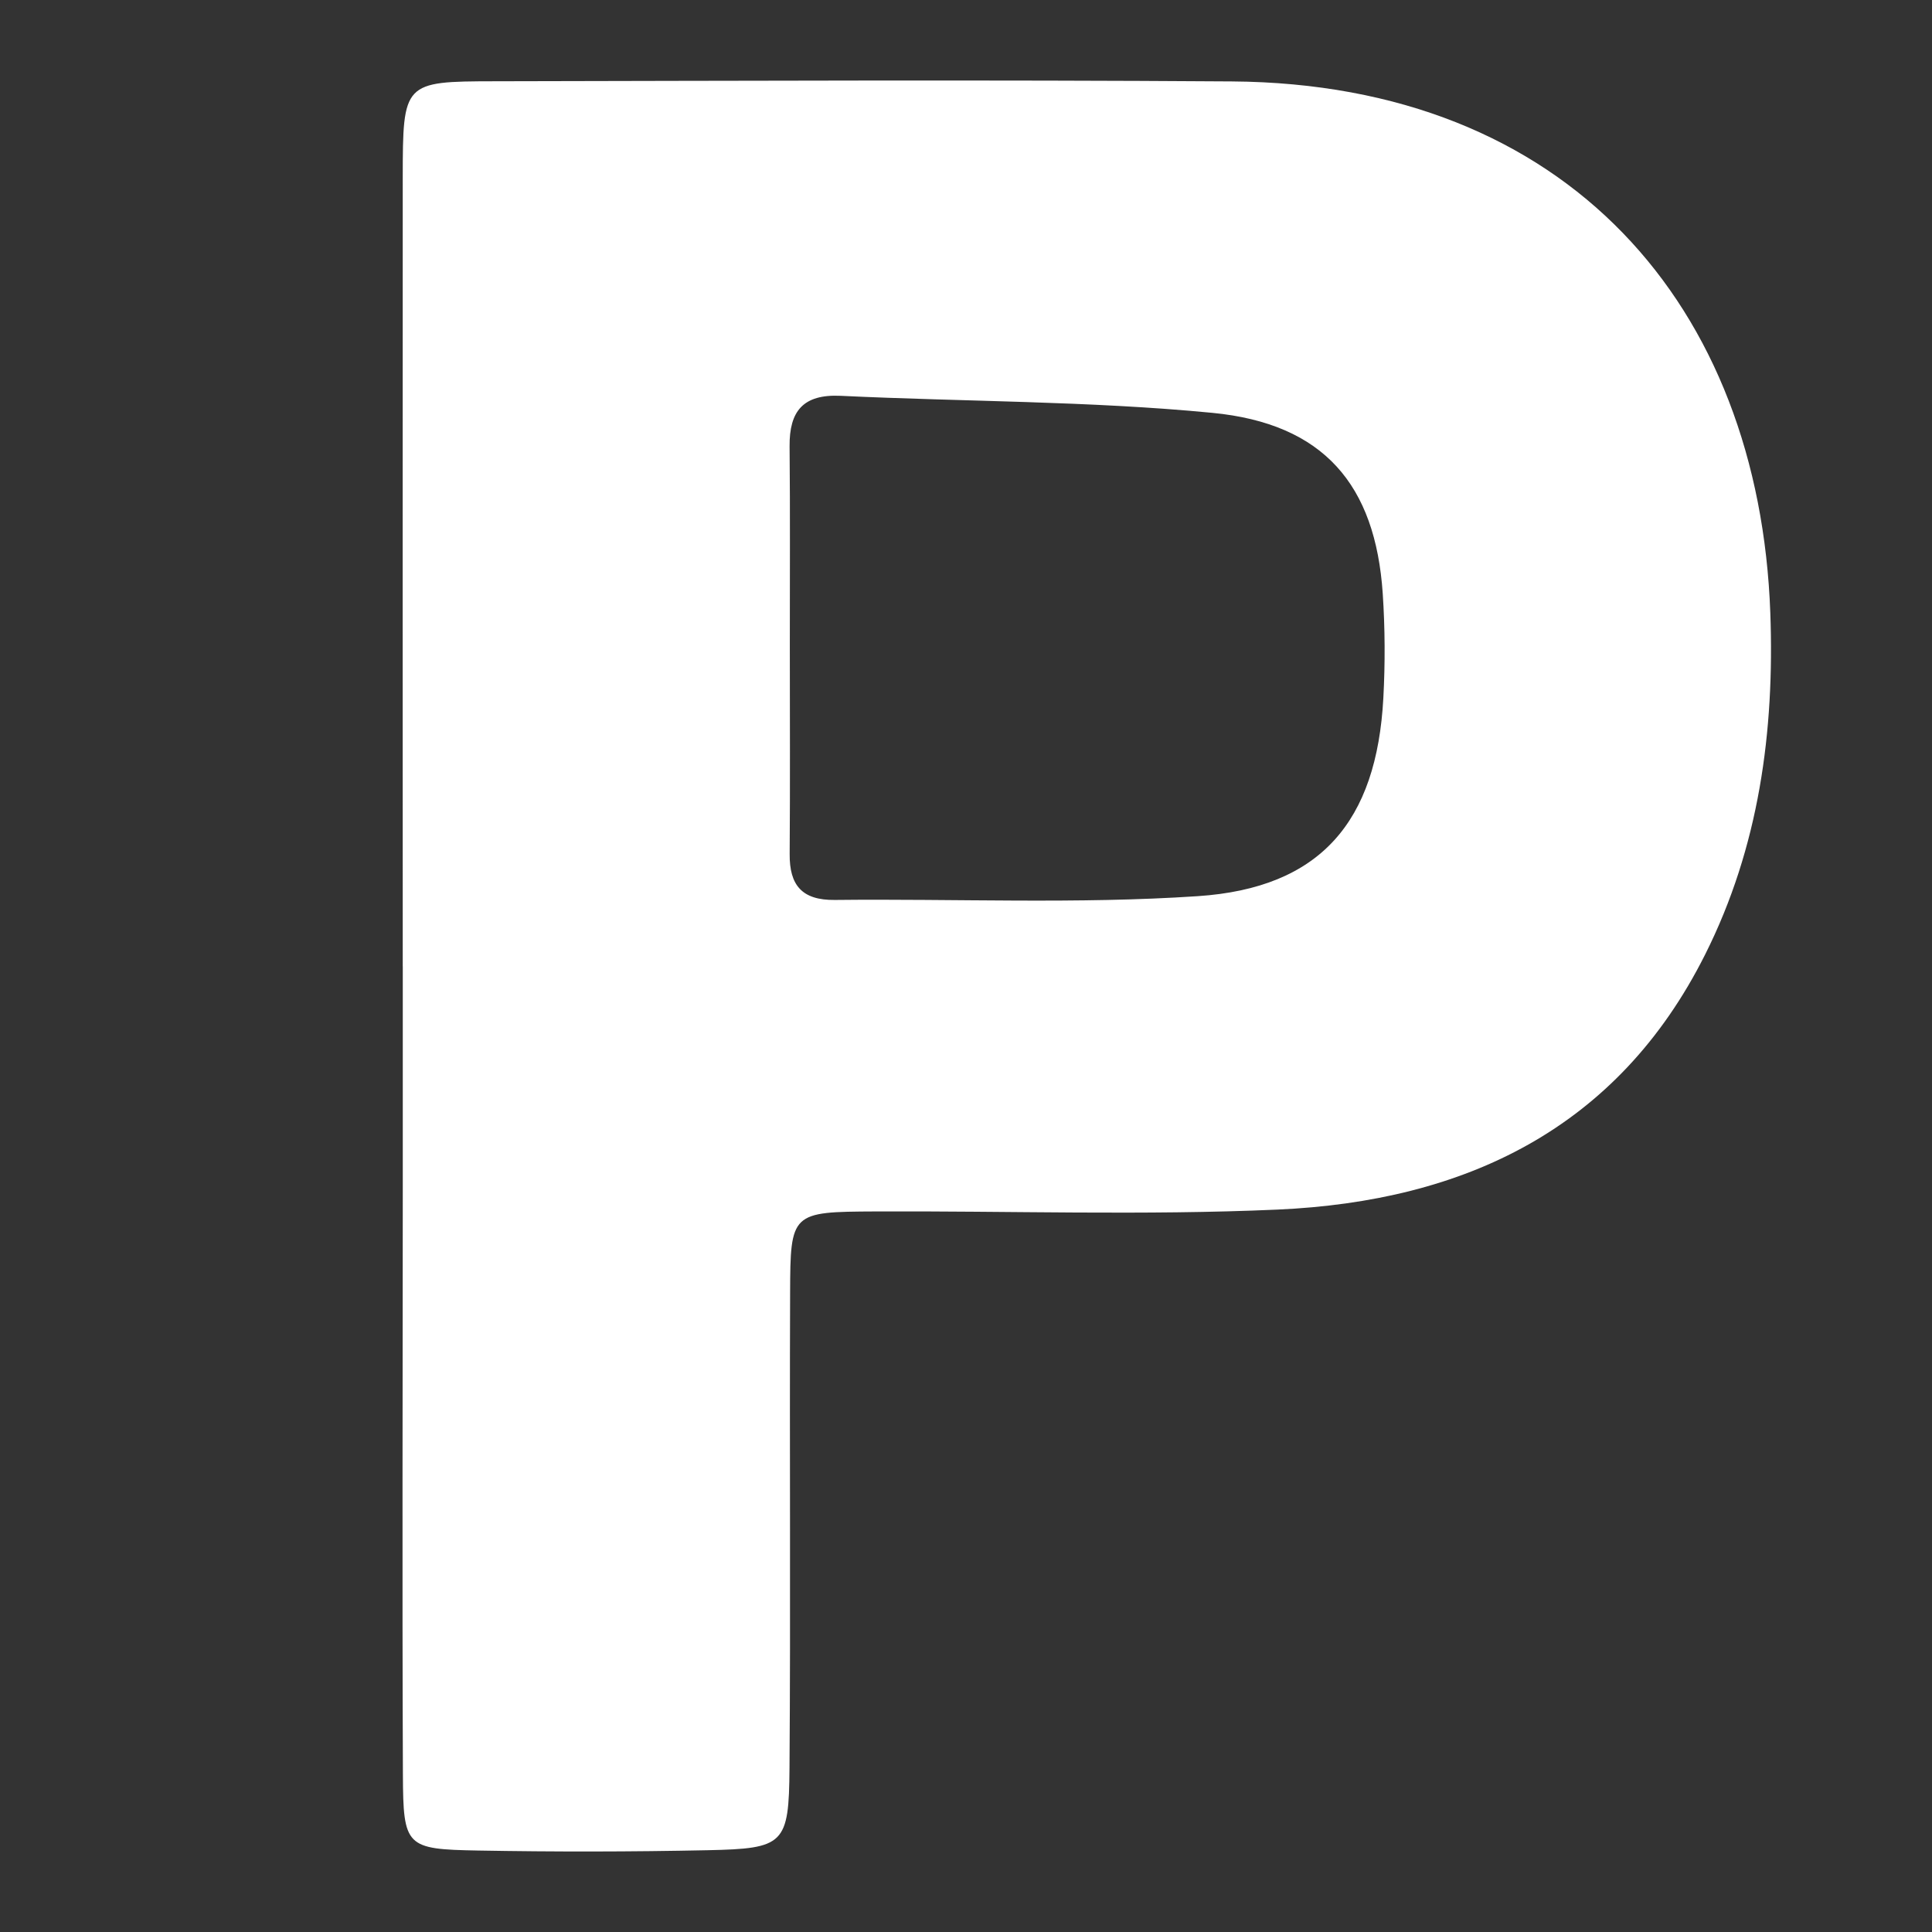
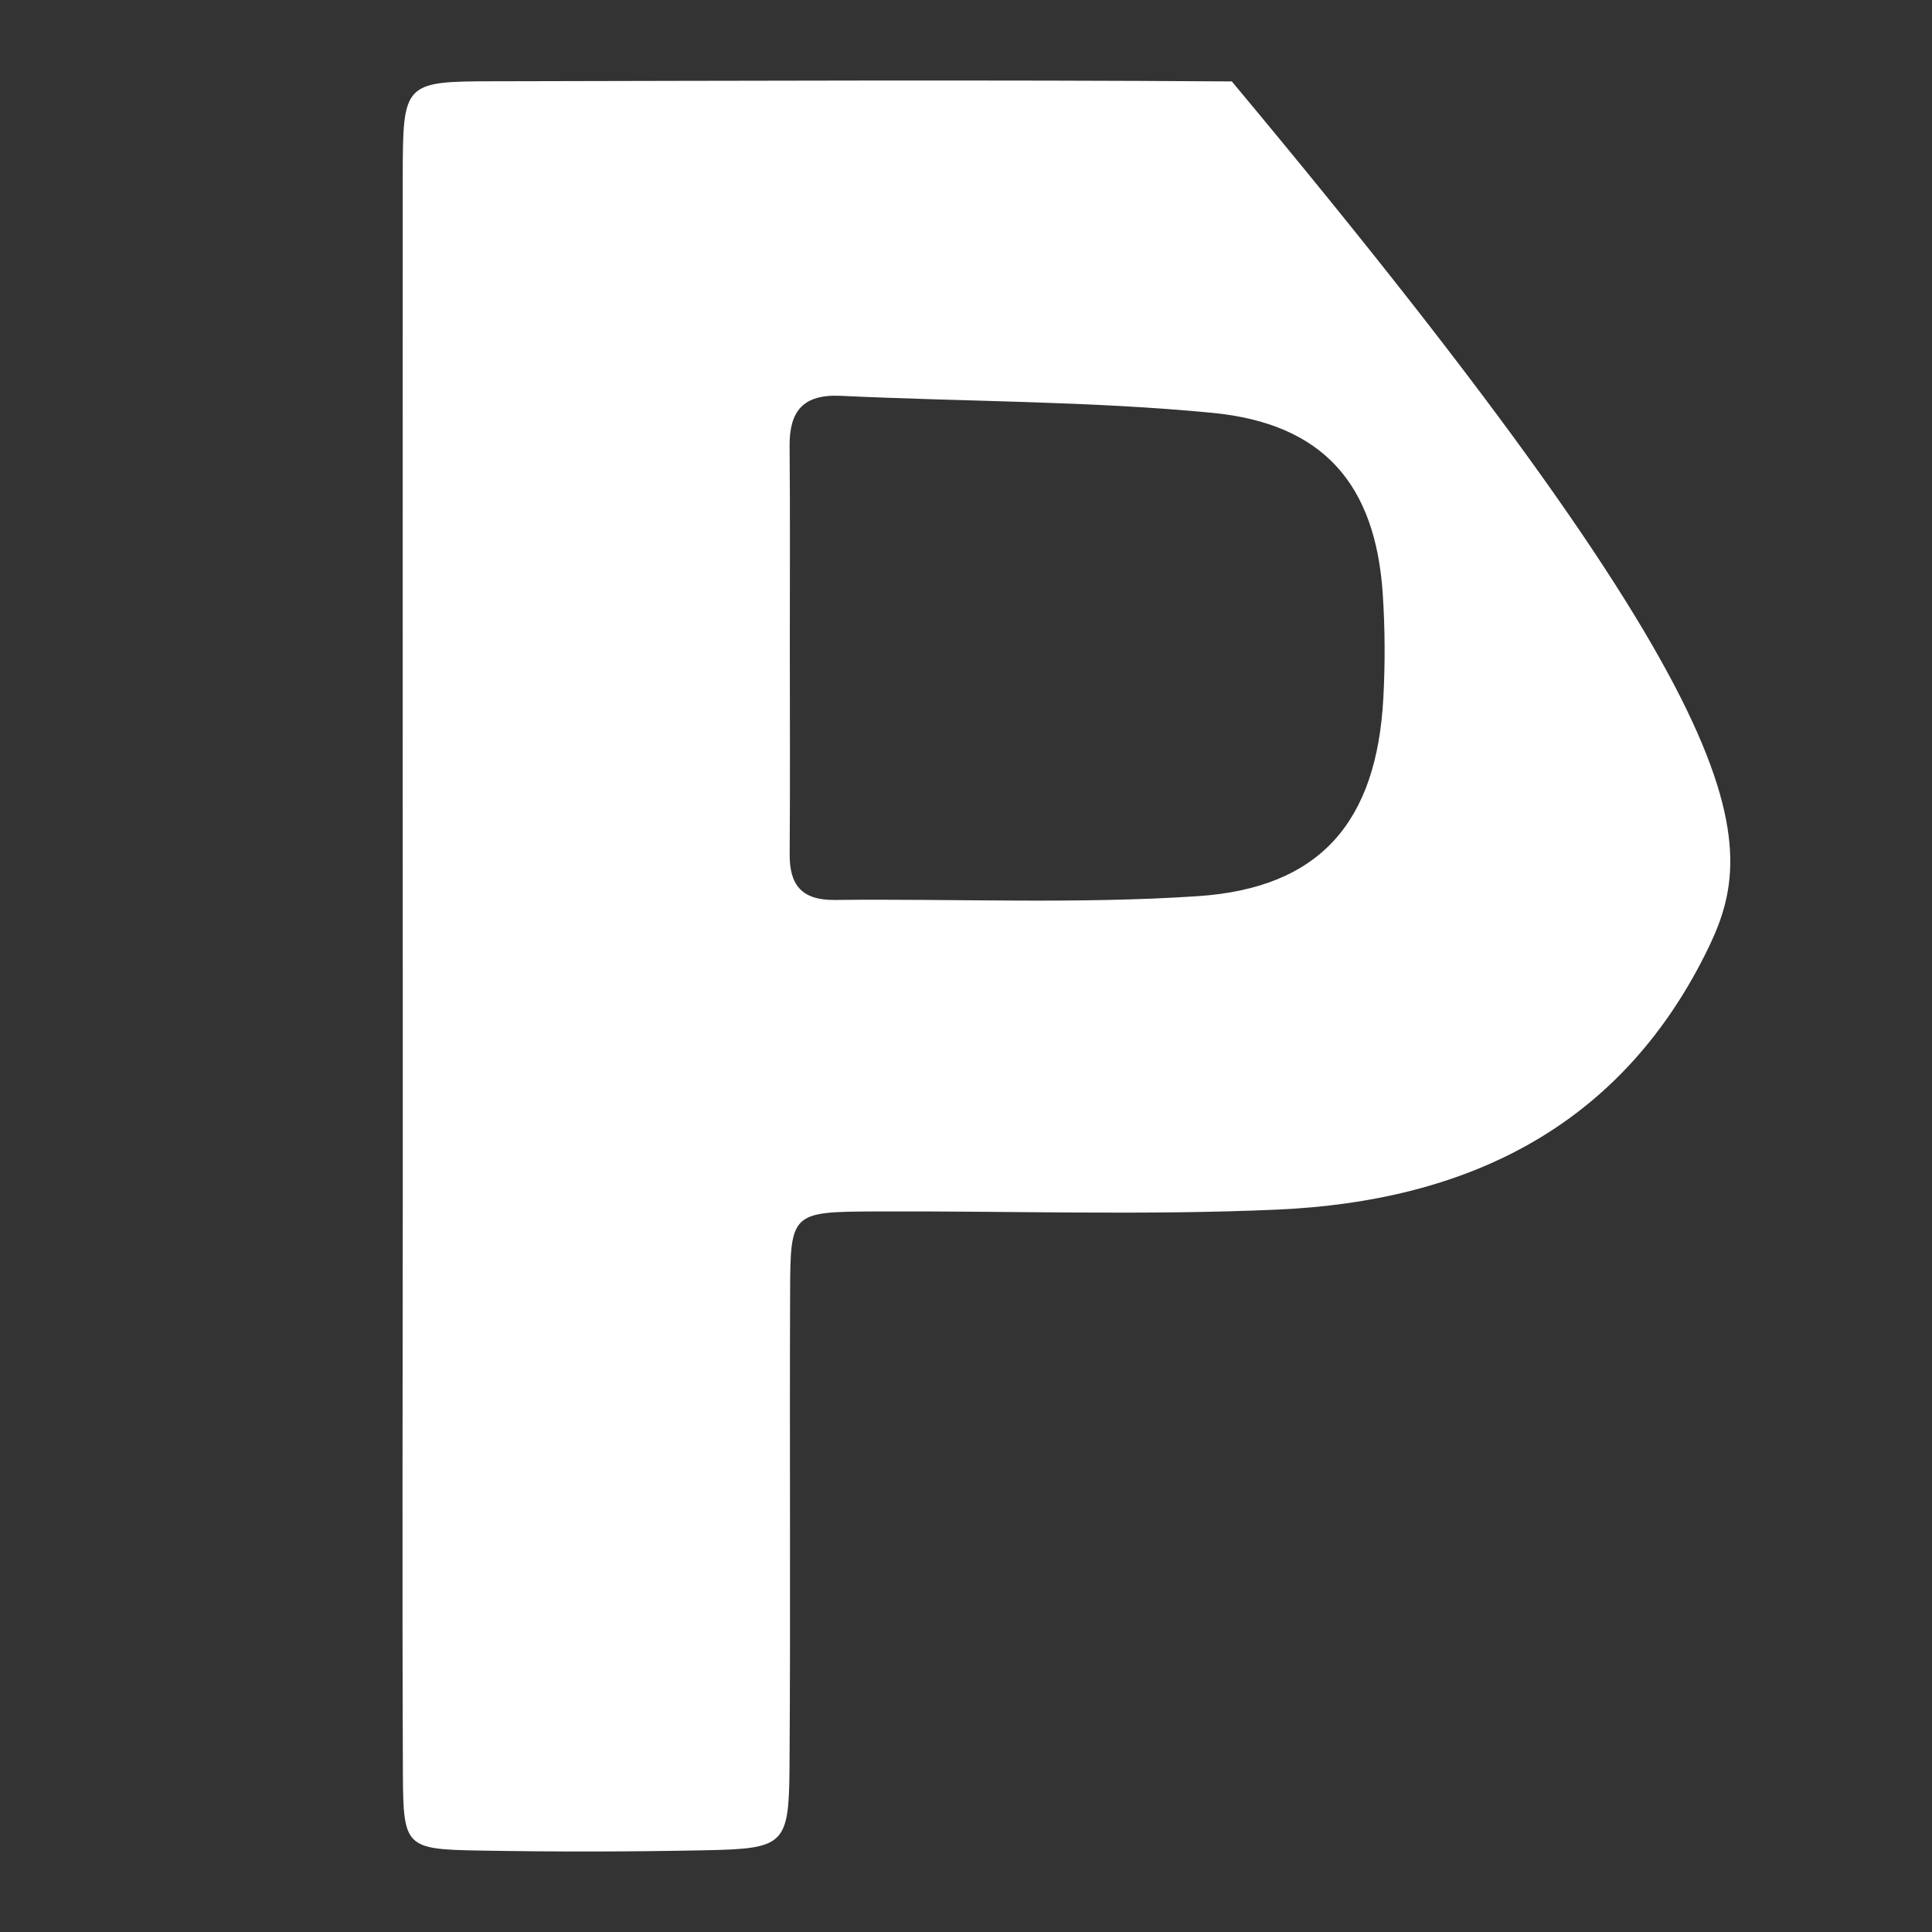
<svg xmlns="http://www.w3.org/2000/svg" width="48" height="48" viewBox="0 0 48 48" fill="none">
  <rect x="0" y="0" width="48" height="48" fill="#333333" stroke="none" />
-   <path d="M10.006 24.011C10.006 17.477 10.001 10.945 10.006 4.411C10.009 2.044 10.019 2.023 12.285 2.019C18.391 2.008 24.498 1.981 30.604 2.023C38.949 2.082 43.708 7.604 43.983 15.23C44.09 18.174 43.703 21.046 42.364 23.714C40.187 28.055 36.383 29.845 31.738 30.052C28.413 30.2 25.077 30.083 21.747 30.098C19.656 30.108 19.637 30.119 19.63 32.12C19.615 36.056 19.644 39.992 19.615 43.927C19.601 45.825 19.486 45.928 17.582 45.968C15.68 46.008 13.775 46.01 11.873 45.976C10.081 45.943 10.018 45.887 10.01 44.081C9.99 39.201 10.006 34.321 10.007 29.441C10.007 27.63 10.007 25.82 10.007 24.01L10.006 24.011ZM19.623 16.035C19.623 17.764 19.632 19.492 19.619 21.22C19.613 21.988 19.919 22.368 20.74 22.359C23.747 22.326 26.764 22.465 29.758 22.265C32.804 22.062 34.205 20.417 34.369 17.339C34.415 16.478 34.411 15.61 34.354 14.75C34.172 12.043 32.887 10.524 30.12 10.257C27.058 9.961 23.966 9.981 20.887 9.834C19.951 9.79 19.61 10.216 19.617 11.087C19.633 12.736 19.622 14.386 19.623 16.035Z" fill="white" />
+   <path d="M10.006 24.011C10.006 17.477 10.001 10.945 10.006 4.411C10.009 2.044 10.019 2.023 12.285 2.019C18.391 2.008 24.498 1.981 30.604 2.023C44.09 18.174 43.703 21.046 42.364 23.714C40.187 28.055 36.383 29.845 31.738 30.052C28.413 30.2 25.077 30.083 21.747 30.098C19.656 30.108 19.637 30.119 19.63 32.12C19.615 36.056 19.644 39.992 19.615 43.927C19.601 45.825 19.486 45.928 17.582 45.968C15.68 46.008 13.775 46.01 11.873 45.976C10.081 45.943 10.018 45.887 10.01 44.081C9.99 39.201 10.006 34.321 10.007 29.441C10.007 27.63 10.007 25.82 10.007 24.01L10.006 24.011ZM19.623 16.035C19.623 17.764 19.632 19.492 19.619 21.22C19.613 21.988 19.919 22.368 20.74 22.359C23.747 22.326 26.764 22.465 29.758 22.265C32.804 22.062 34.205 20.417 34.369 17.339C34.415 16.478 34.411 15.61 34.354 14.75C34.172 12.043 32.887 10.524 30.12 10.257C27.058 9.961 23.966 9.981 20.887 9.834C19.951 9.79 19.61 10.216 19.617 11.087C19.633 12.736 19.622 14.386 19.623 16.035Z" fill="white" />
</svg>